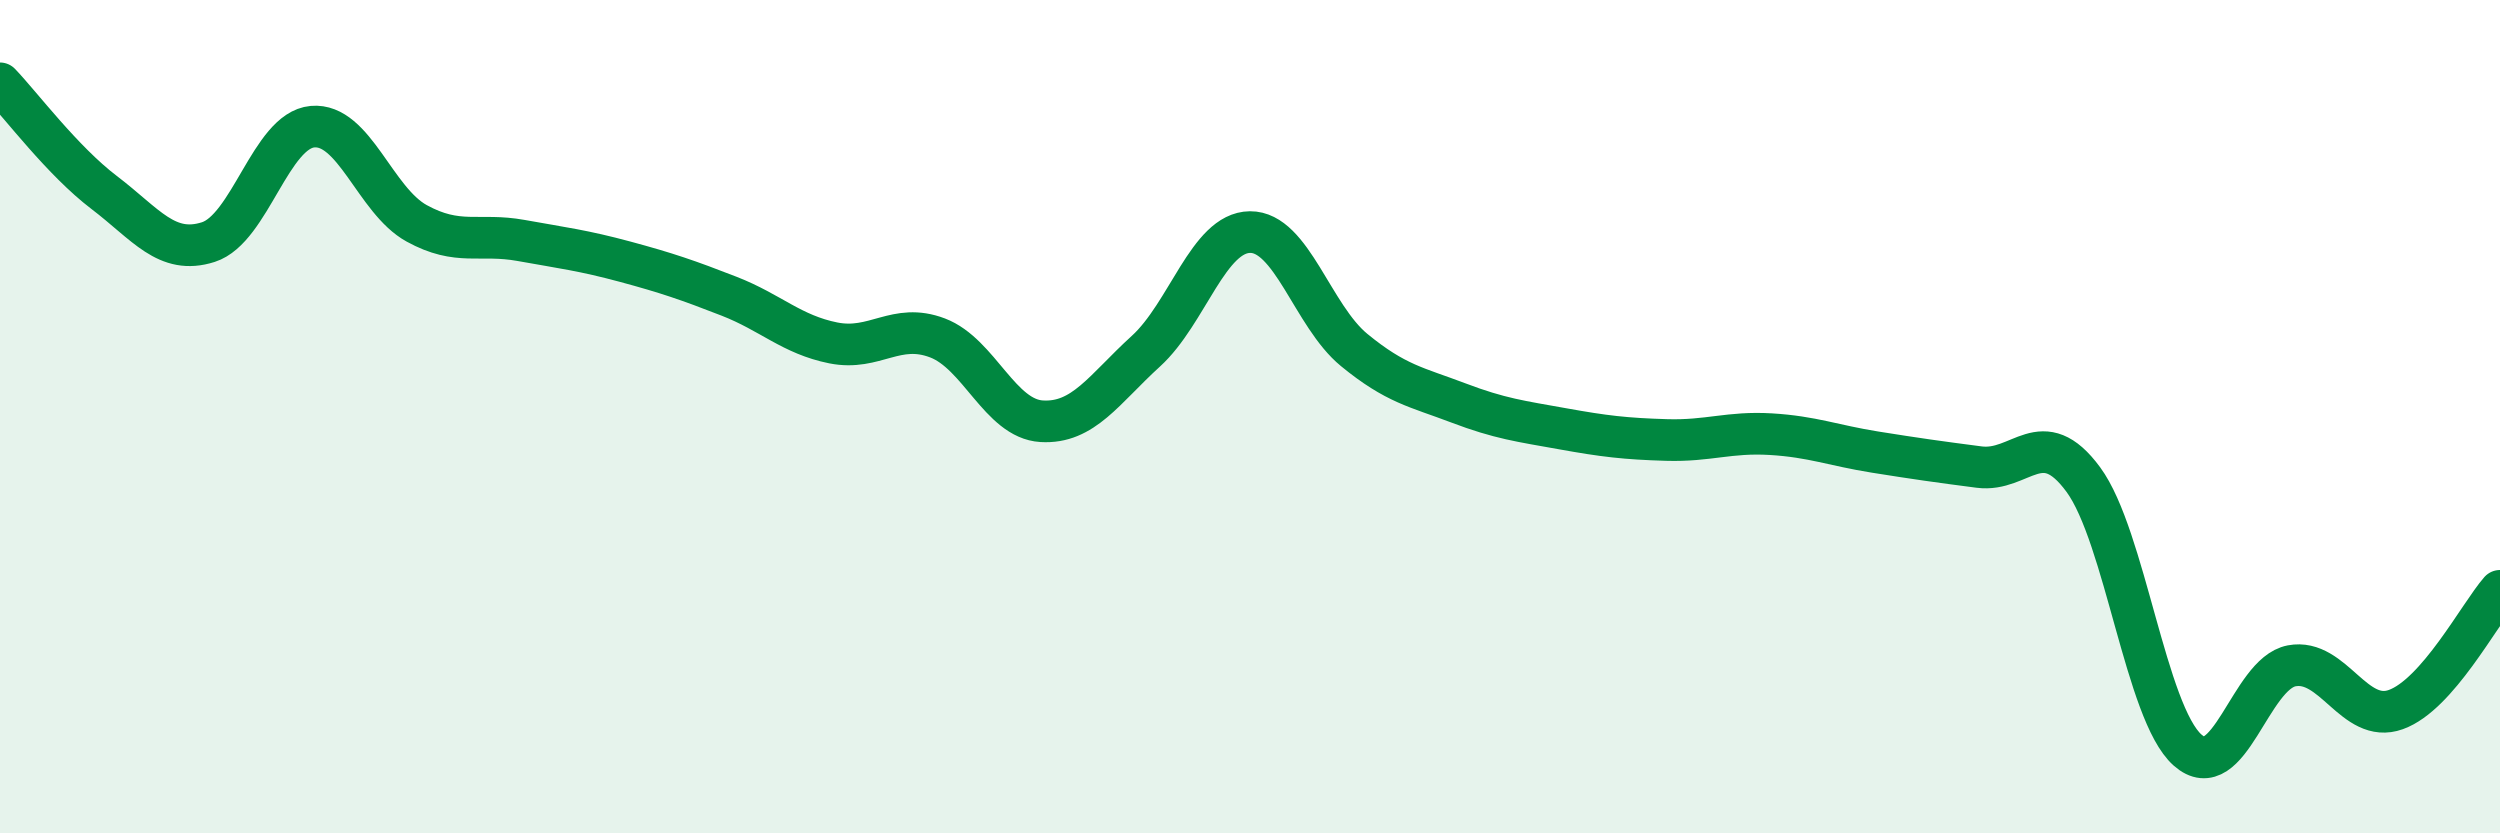
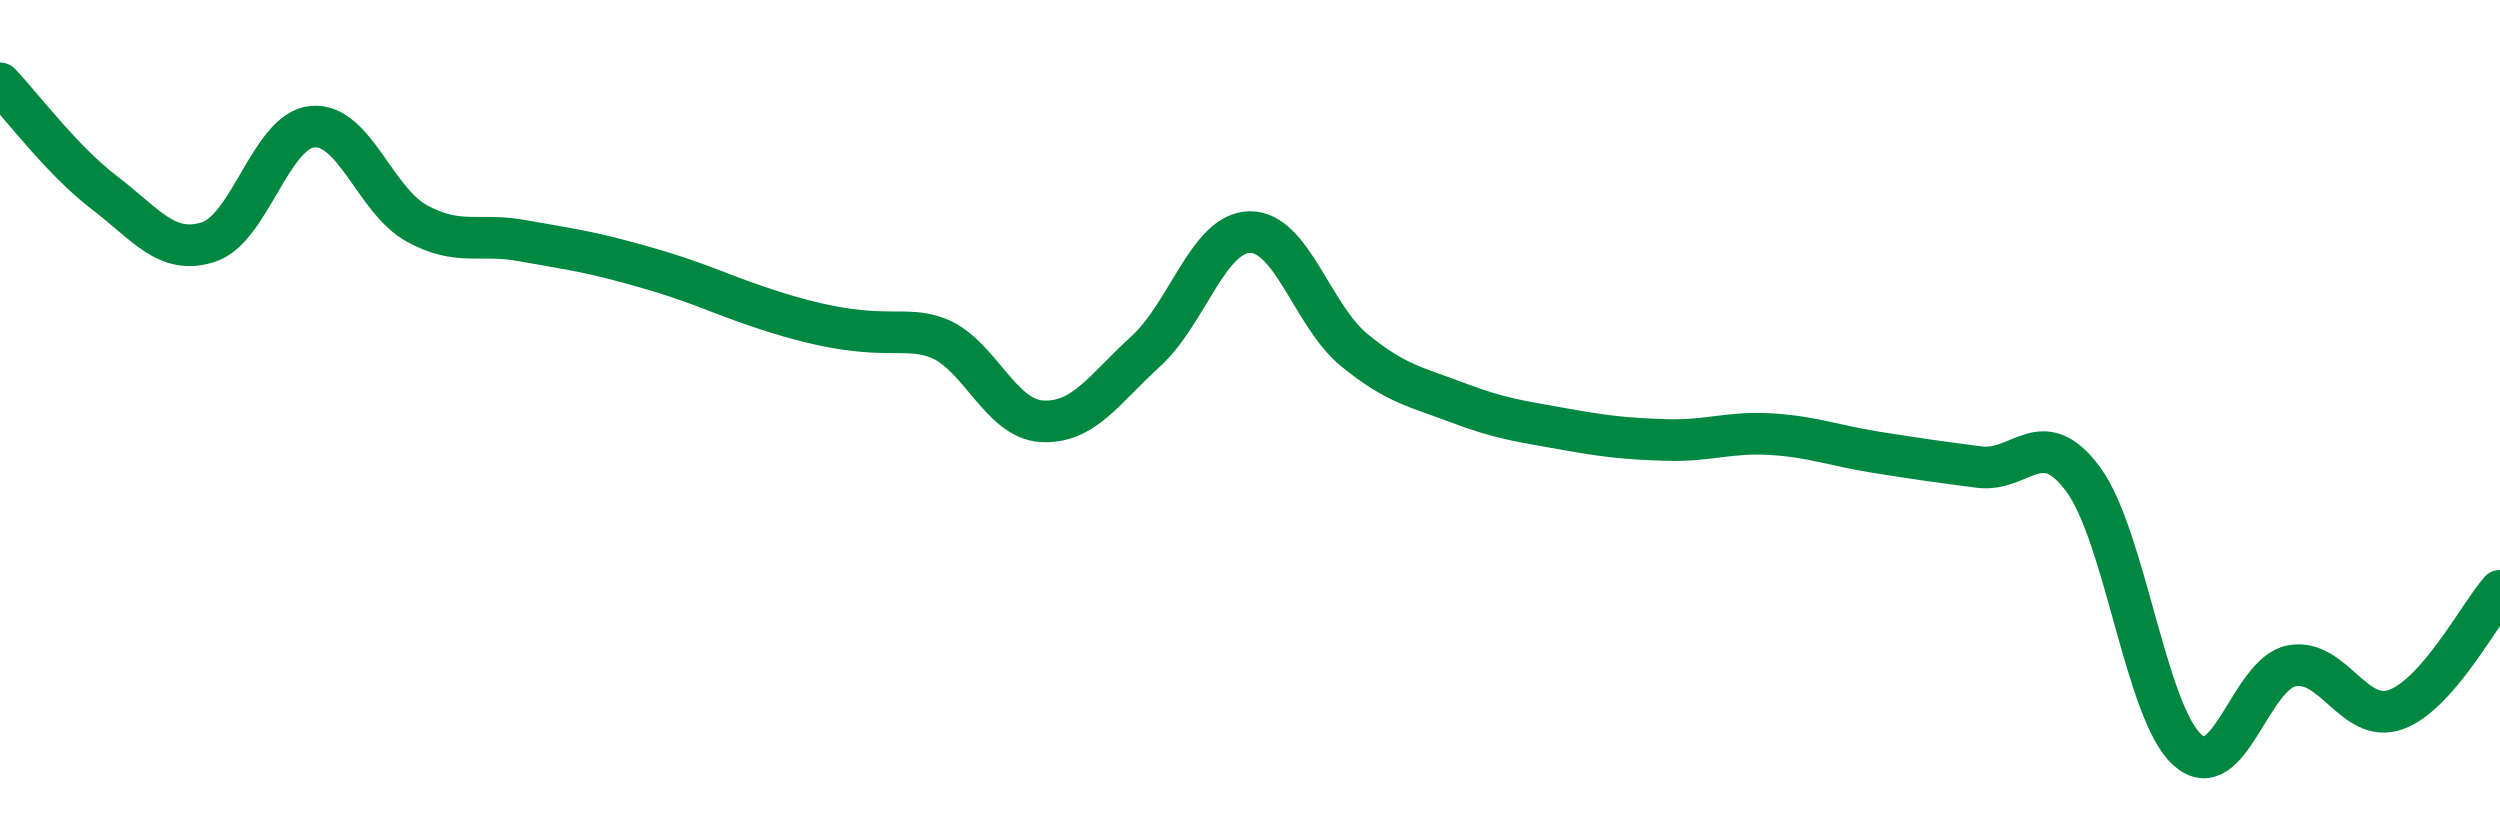
<svg xmlns="http://www.w3.org/2000/svg" width="60" height="20" viewBox="0 0 60 20">
-   <path d="M 0,2 C 0.5,2.52 1.5,3.86 2.5,4.62 C 3.5,5.38 4,6.13 5,5.81 C 6,5.49 6.5,3.13 7.5,3.04 C 8.5,2.95 9,4.81 10,5.36 C 11,5.91 11.5,5.59 12.5,5.77 C 13.5,5.95 14,6.01 15,6.28 C 16,6.55 16.5,6.72 17.5,7.11 C 18.5,7.5 19,8.03 20,8.23 C 21,8.43 21.5,7.73 22.5,8.11 C 23.5,8.49 24,10.05 25,10.11 C 26,10.17 26.5,9.34 27.5,8.43 C 28.5,7.52 29,5.58 30,5.57 C 31,5.56 31.5,7.58 32.5,8.4 C 33.5,9.22 34,9.29 35,9.67 C 36,10.05 36.5,10.11 37.5,10.29 C 38.5,10.47 39,10.53 40,10.56 C 41,10.59 41.5,10.36 42.5,10.42 C 43.5,10.48 44,10.69 45,10.85 C 46,11.01 46.5,11.08 47.5,11.21 C 48.5,11.34 49,10.15 50,11.51 C 51,12.87 51.5,17.11 52.5,18 C 53.5,18.89 54,16.17 55,15.98 C 56,15.79 56.5,17.39 57.5,17.03 C 58.5,16.67 59.5,14.75 60,14.18L60 20L0 20Z" fill="#008740" opacity="0.1" stroke-linecap="round" stroke-linejoin="round" />
-   <path d="M 0,2 C 0.5,2.52 1.5,3.86 2.5,4.62 C 3.5,5.38 4,6.13 5,5.81 C 6,5.49 6.5,3.13 7.5,3.04 C 8.5,2.95 9,4.81 10,5.36 C 11,5.91 11.5,5.59 12.5,5.77 C 13.5,5.95 14,6.01 15,6.28 C 16,6.55 16.5,6.72 17.5,7.11 C 18.5,7.5 19,8.03 20,8.23 C 21,8.43 21.5,7.73 22.5,8.11 C 23.5,8.49 24,10.05 25,10.11 C 26,10.17 26.5,9.34 27.5,8.43 C 28.5,7.52 29,5.58 30,5.57 C 31,5.56 31.5,7.58 32.5,8.4 C 33.5,9.22 34,9.29 35,9.67 C 36,10.05 36.5,10.11 37.5,10.29 C 38.5,10.47 39,10.53 40,10.56 C 41,10.59 41.5,10.36 42.5,10.42 C 43.5,10.48 44,10.69 45,10.85 C 46,11.01 46.5,11.08 47.5,11.21 C 48.5,11.34 49,10.15 50,11.51 C 51,12.87 51.5,17.11 52.5,18 C 53.5,18.89 54,16.17 55,15.98 C 56,15.79 56.5,17.39 57.5,17.03 C 58.5,16.67 59.5,14.75 60,14.18" stroke="#008740" stroke-width="1" fill="none" stroke-linecap="round" stroke-linejoin="round" />
+   <path d="M 0,2 C 0.5,2.52 1.5,3.86 2.5,4.62 C 3.5,5.38 4,6.13 5,5.81 C 6,5.49 6.5,3.13 7.5,3.04 C 8.5,2.95 9,4.81 10,5.36 C 11,5.91 11.5,5.59 12.5,5.77 C 13.5,5.95 14,6.01 15,6.28 C 16,6.55 16.5,6.72 17.5,7.11 C 21,8.43 21.5,7.73 22.5,8.11 C 23.5,8.49 24,10.05 25,10.11 C 26,10.17 26.5,9.34 27.5,8.43 C 28.5,7.52 29,5.58 30,5.57 C 31,5.56 31.5,7.58 32.5,8.4 C 33.5,9.22 34,9.29 35,9.67 C 36,10.05 36.5,10.11 37.5,10.29 C 38.5,10.47 39,10.53 40,10.56 C 41,10.59 41.5,10.36 42.5,10.42 C 43.5,10.48 44,10.69 45,10.85 C 46,11.01 46.5,11.08 47.5,11.21 C 48.5,11.34 49,10.15 50,11.51 C 51,12.87 51.5,17.11 52.5,18 C 53.5,18.89 54,16.17 55,15.98 C 56,15.79 56.5,17.39 57.5,17.03 C 58.5,16.67 59.5,14.75 60,14.18" stroke="#008740" stroke-width="1" fill="none" stroke-linecap="round" stroke-linejoin="round" />
</svg>